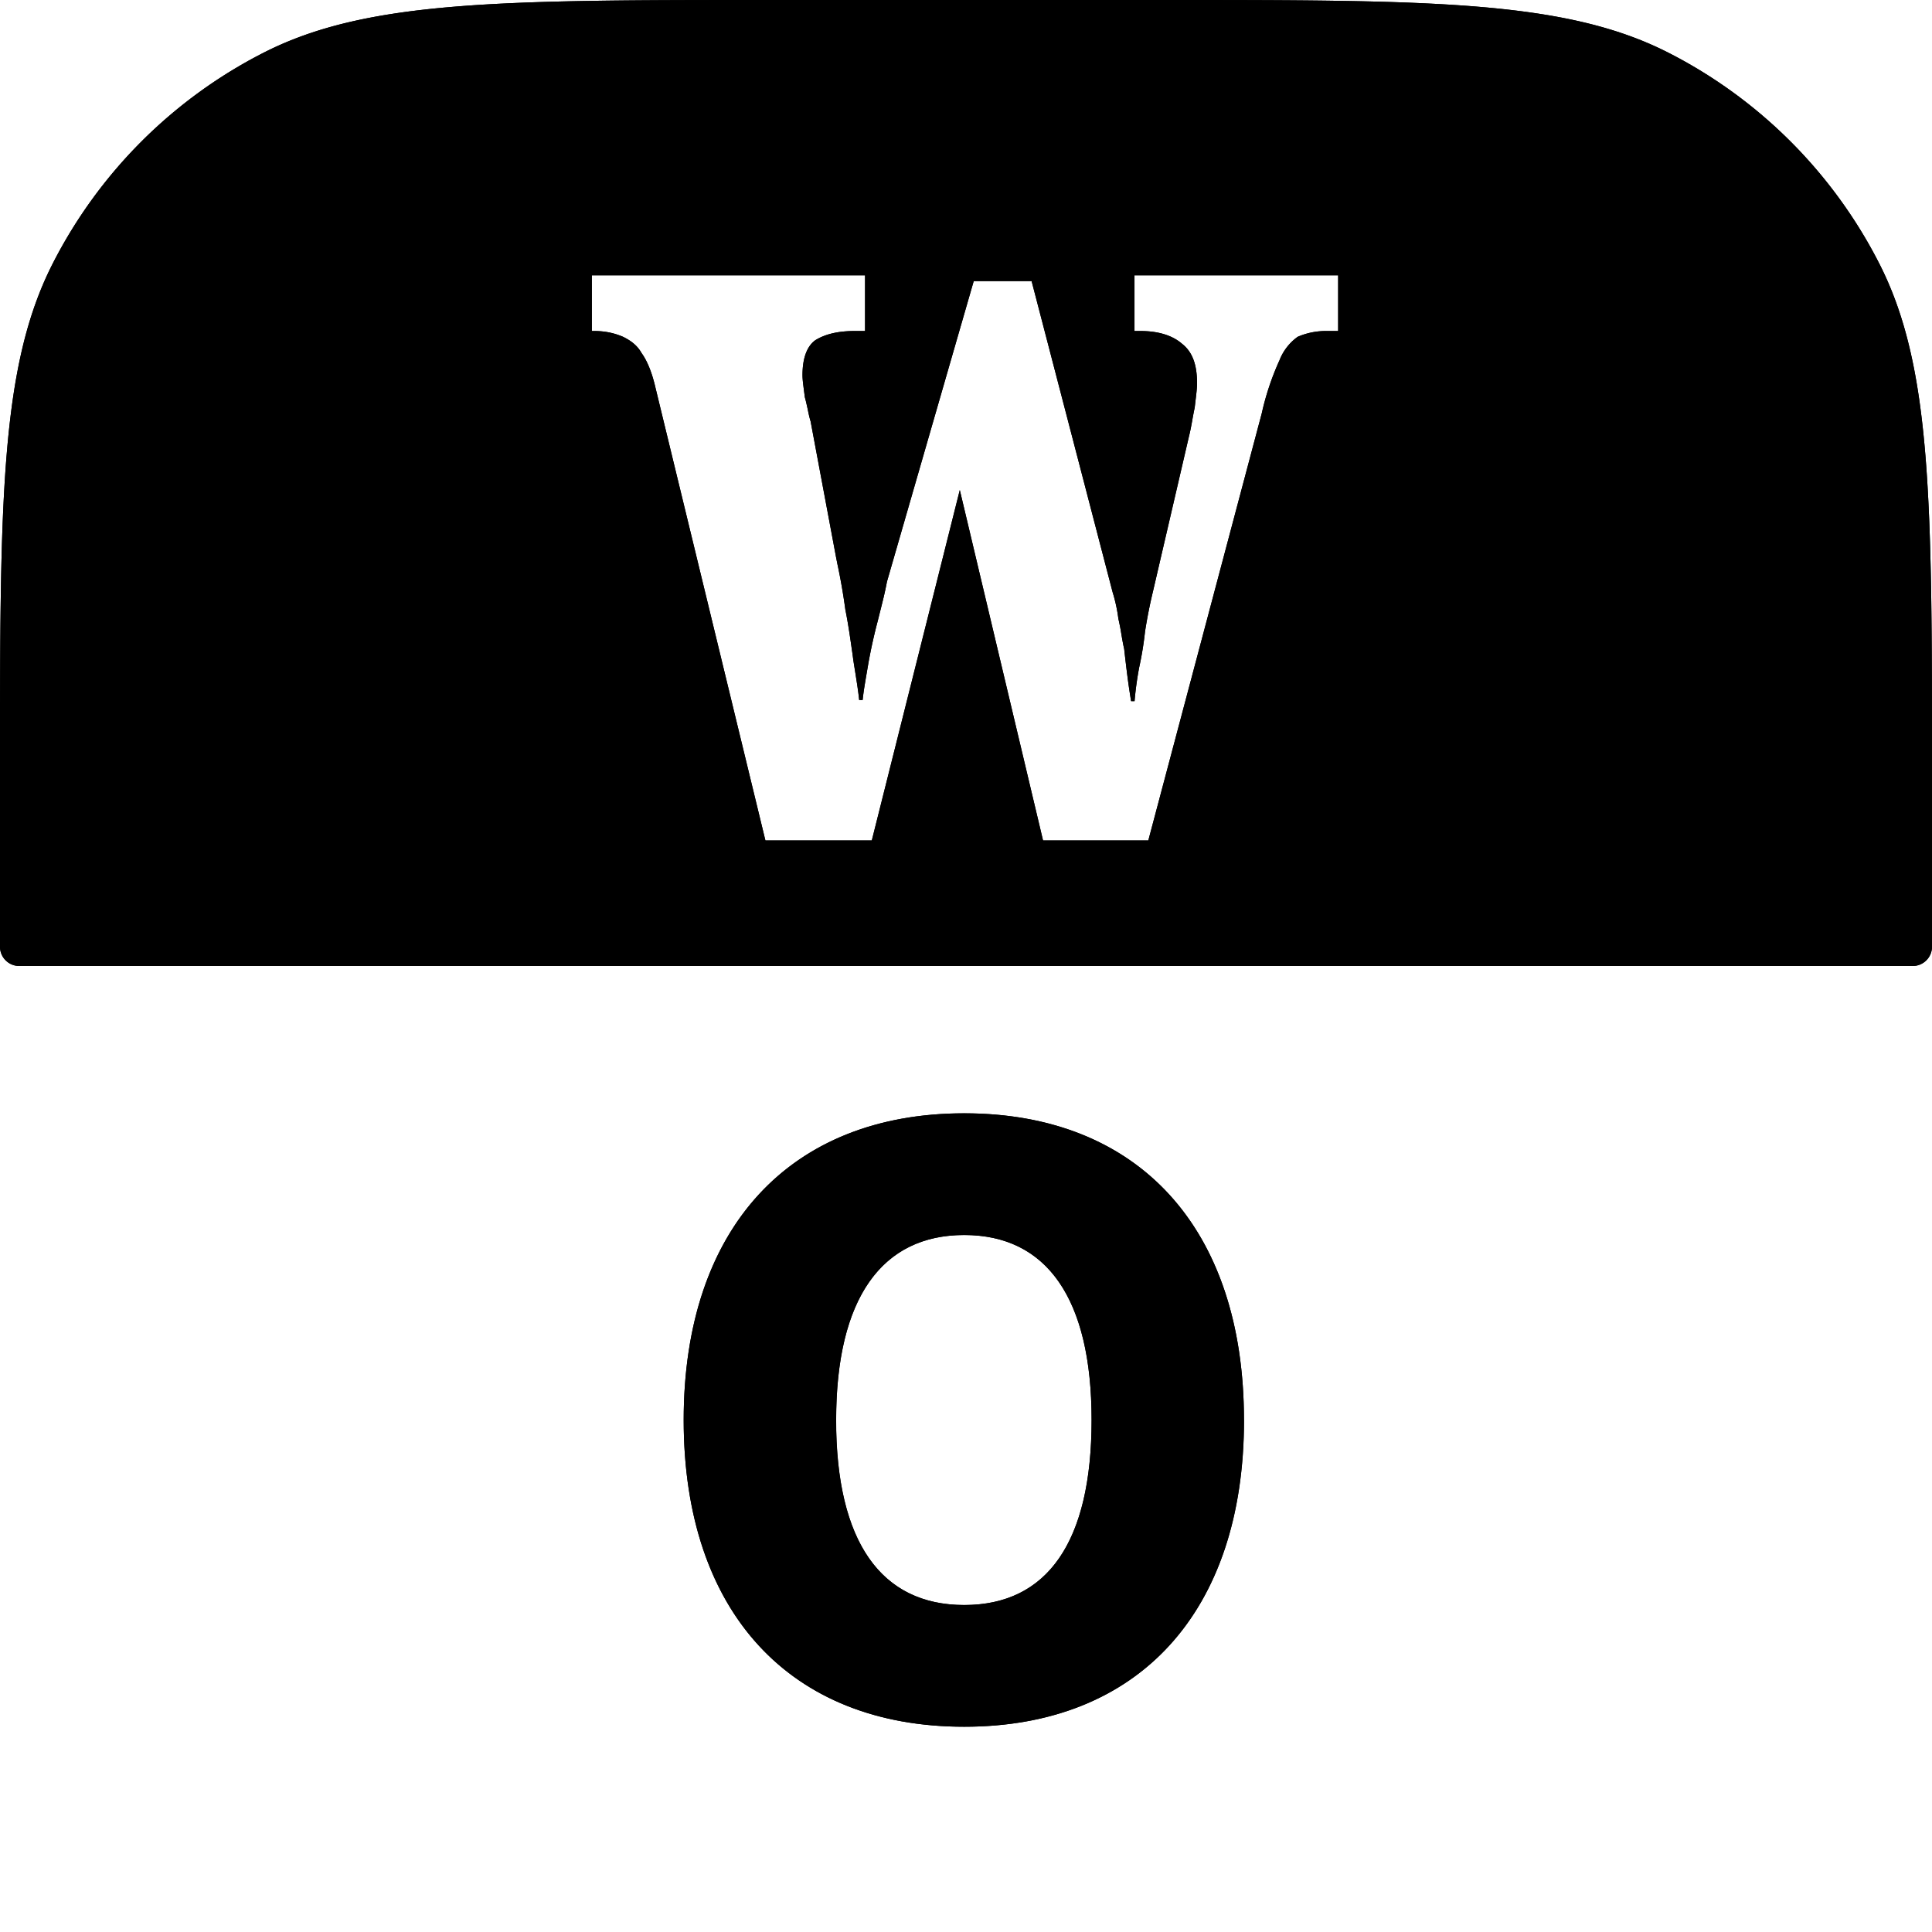
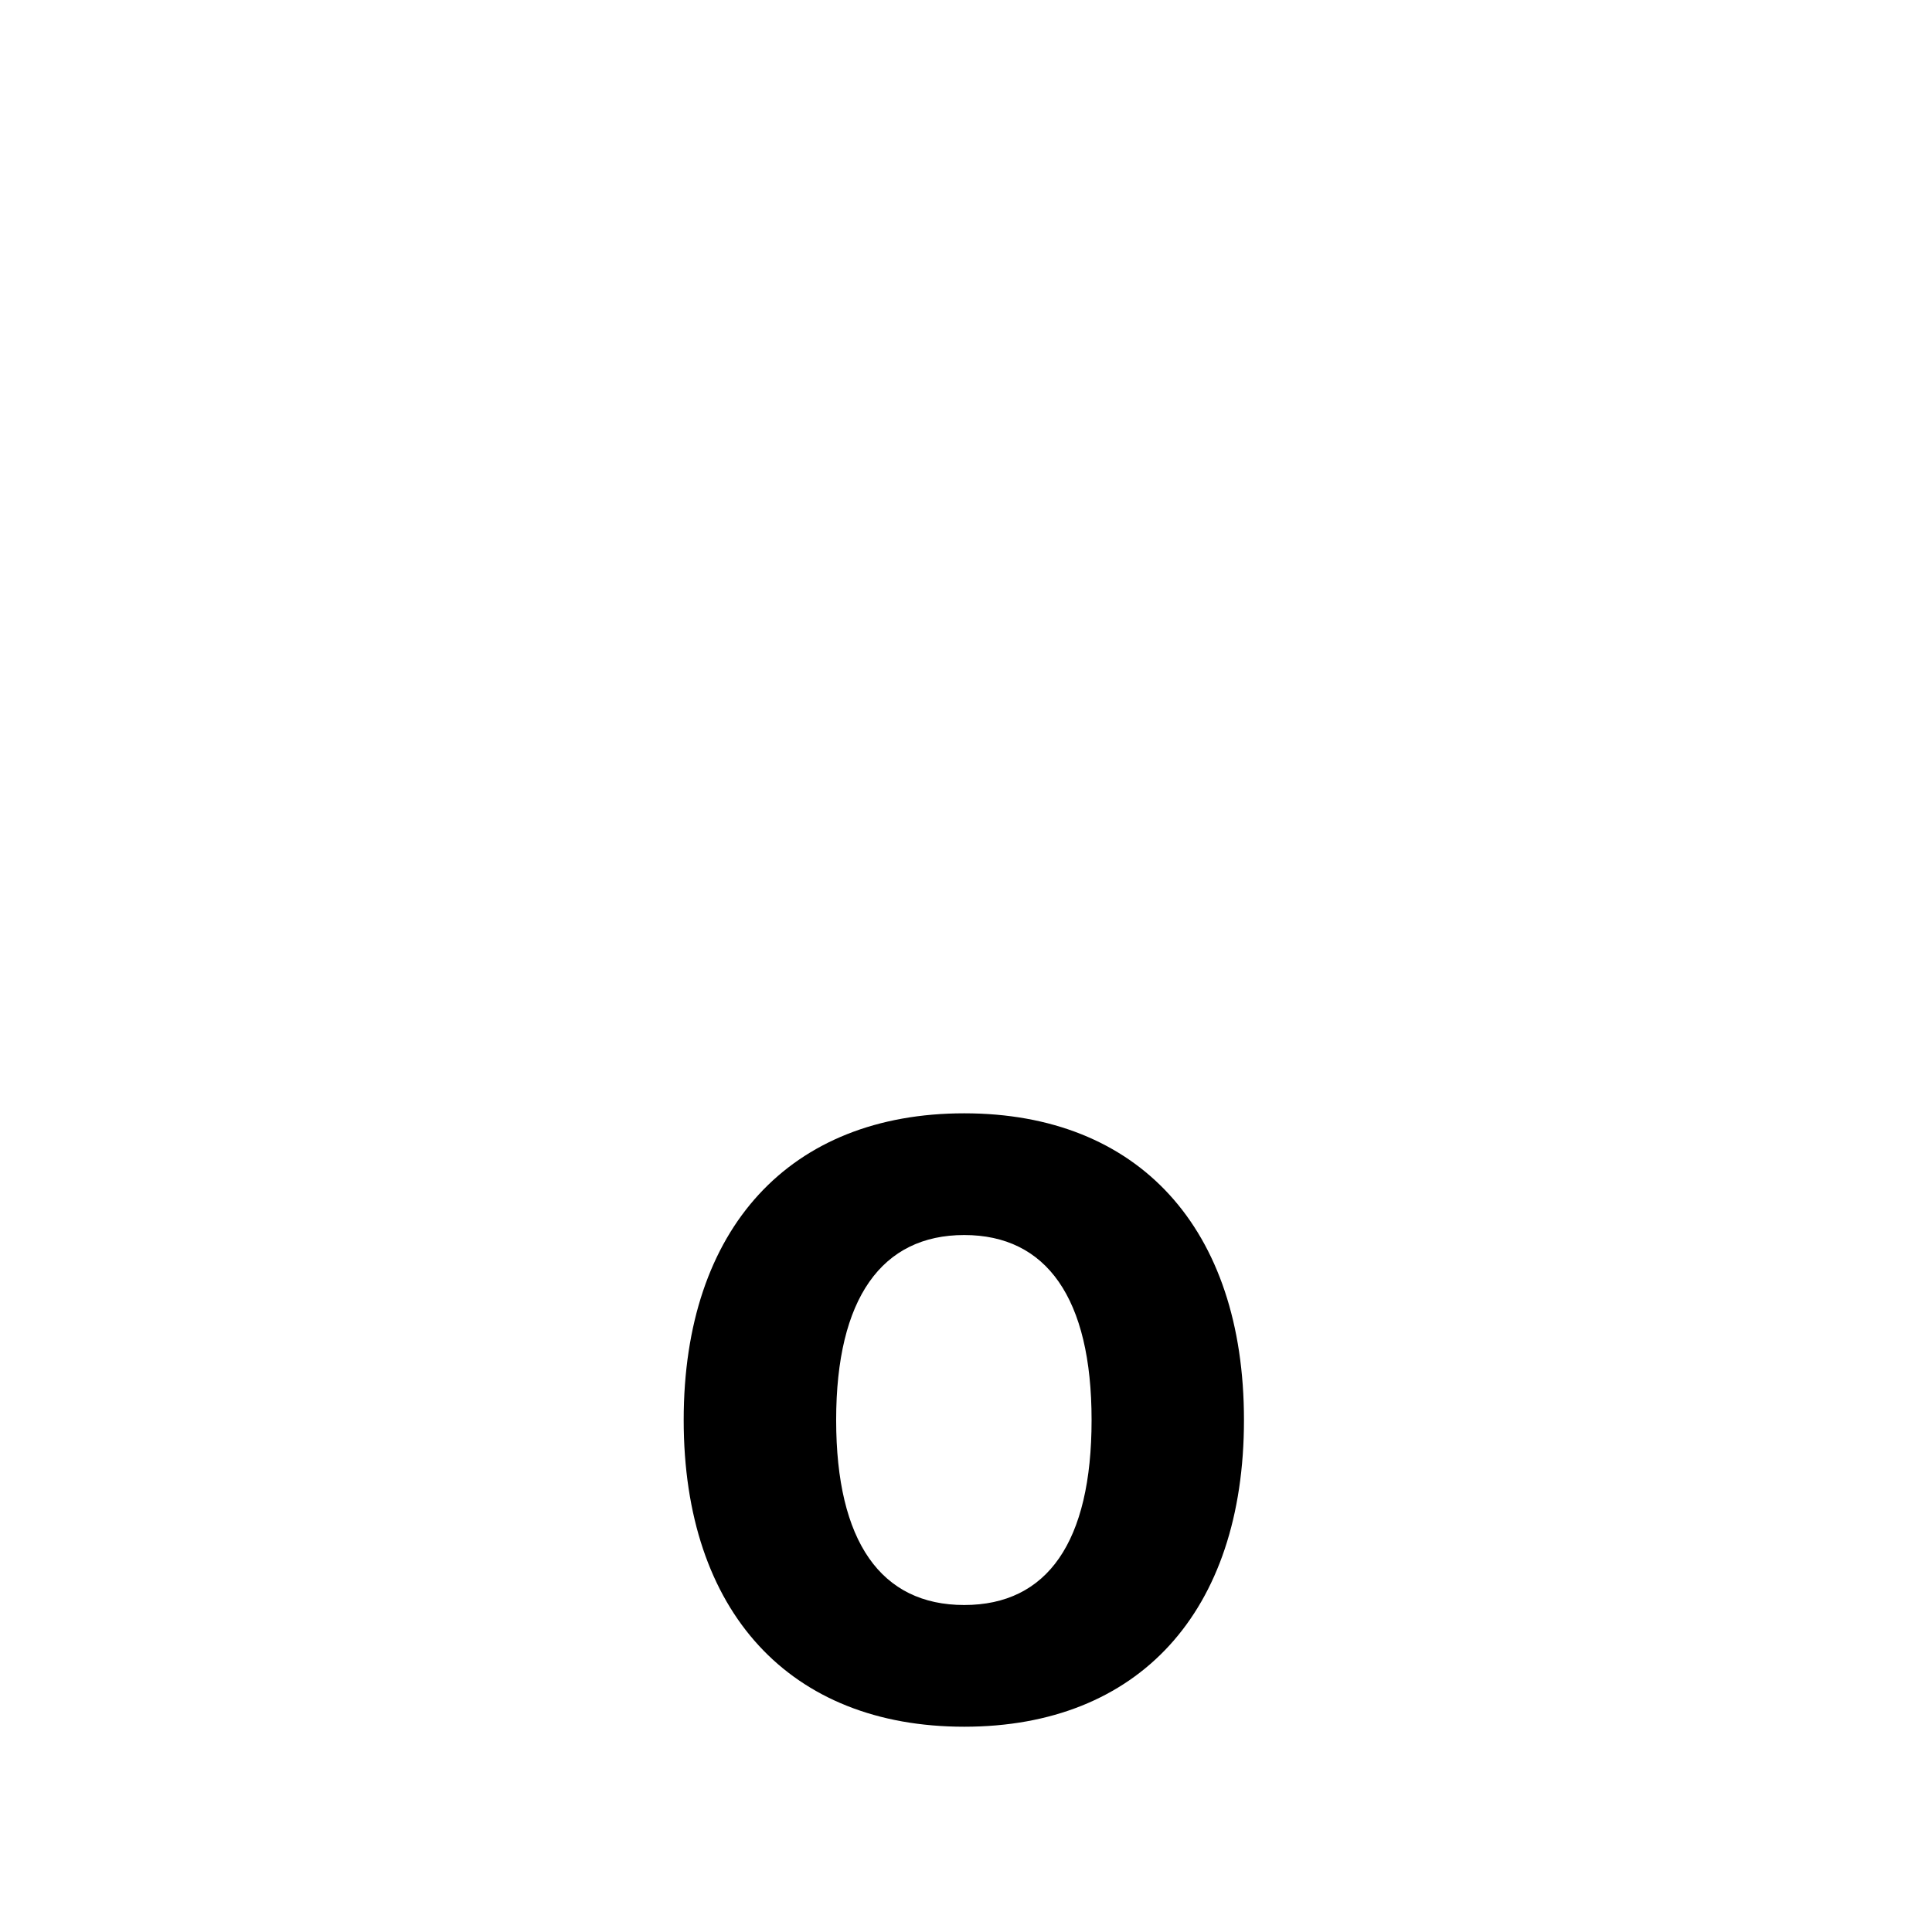
<svg xmlns="http://www.w3.org/2000/svg" width="24" height="24" fill="none">
  <g clip-path="url(#icon/wallstreetONLINE-mono__a)" fill="#000">
-     <path fill-rule="evenodd" clip-rule="evenodd" d="M24 9.6c0-3.36 0-5.04-.654-6.324A6 6 0 0 0 20.724.654C19.44 0 17.76 0 14.4 0H9.6C6.24 0 4.56 0 3.276.654A6 6 0 0 0 .654 3.276C0 4.56 0 6.24 0 9.6v2.16c0 .133.107.24.24.24h23.52a.24.24 0 0 0 .24-.24V9.6Zm-8.11-5.113a.648.648 0 0 1 .23-.303.885.885 0 0 1 .36-.072h.143V3.42h-2.53v.692h.073c.23 0 .402.058.517.158.13.101.187.26.187.49 0 .056-.008.128-.019.217l-.01.086a4.276 4.276 0 0 0-.032.168c-.012.066-.024.13-.04.193l-.445 1.917a6.25 6.25 0 0 0-.1.504 4.138 4.138 0 0 1-.073.447 4.192 4.192 0 0 0-.057.418h-.043a8.81 8.81 0 0 1-.043-.288 20.868 20.868 0 0 1-.043-.36c-.014-.06-.024-.12-.034-.178a2.683 2.683 0 0 0-.038-.197 1.96 1.96 0 0 0-.072-.332l-1.006-3.863h-.719l-1.078 3.734c-.023.126-.055.252-.089.386l-.026.104a6.7 6.7 0 0 0-.115.519l-.022.128c-.02.119-.039.226-.05.333h-.043c-.01-.1-.03-.226-.052-.365l-.02-.125-.01-.076c-.026-.18-.052-.37-.09-.559a7.473 7.473 0 0 0-.099-.567l-.016-.081-.316-1.687c-.015-.05-.026-.1-.036-.151-.011-.05-.022-.101-.036-.151a9.744 9.744 0 0 0-.01-.077c-.01-.079-.019-.142-.019-.197 0-.217.058-.36.158-.433.115-.072.273-.115.489-.115h.13V3.42H7.352v.692h.03c.143 0 .258.029.358.072.087.043.173.1.23.202.072.1.13.245.173.432l1.365 5.622h1.322l1.093-4.353 1.034 4.353h1.308l1.409-5.305a3.35 3.35 0 0 1 .215-.648Z" />
    <path d="M15.453 17.64c0 2.387-1.312 3.81-3.475 3.81-2.162 0-3.485-1.422-3.485-3.81s1.324-3.81 3.485-3.81c2.162 0 3.475 1.424 3.475 3.81Zm-5.066 0c0 1.514.559 2.298 1.591 2.298 1.033 0 1.582-.784 1.582-2.298s-.56-2.298-1.582-2.298-1.591.784-1.591 2.298Z" />
-     <path fill-rule="evenodd" clip-rule="evenodd" d="M.654 3.276C0 4.56 0 6.24 0 9.6v2.16c0 .133.107.24.24.24h23.52a.24.24 0 0 0 .24-.24V9.6c0-3.36 0-5.04-.654-6.324A6 6 0 0 0 20.724.654C19.44 0 17.76 0 14.4 0H9.6C6.24 0 4.56 0 3.276.654A6 6 0 0 0 .654 3.276Zm14.8 14.364c0 2.387-1.313 3.81-3.476 3.81-2.162 0-3.485-1.422-3.485-3.81s1.324-3.81 3.485-3.81c2.162 0 3.475 1.424 3.475 3.81Zm-5.068 0c0 1.514.56 2.298 1.592 2.298 1.033 0 1.582-.784 1.582-2.298s-.56-2.298-1.582-2.298-1.591.784-1.591 2.298ZM15.89 4.487a.648.648 0 0 1 .23-.303.885.885 0 0 1 .36-.072h.143V3.42h-2.53v.692h.073c.23 0 .402.058.517.158.13.101.187.26.187.49 0 .056-.008.128-.019.217l-.01.086a4.276 4.276 0 0 0-.032.168c-.012.066-.024.13-.04.193l-.445 1.917a6.25 6.25 0 0 0-.1.504 4.138 4.138 0 0 1-.073.447 4.192 4.192 0 0 0-.057.418h-.043a8.81 8.81 0 0 1-.043-.288 20.868 20.868 0 0 1-.043-.36c-.014-.06-.024-.12-.034-.178a2.683 2.683 0 0 0-.038-.197 1.96 1.96 0 0 0-.072-.332l-1.006-3.863h-.719l-1.078 3.734c-.023.126-.055.252-.089.386l-.026.104a6.7 6.7 0 0 0-.115.519l-.022.128c-.02.119-.039.226-.05.333h-.043c-.01-.1-.03-.226-.052-.365l-.02-.125-.01-.076c-.026-.18-.052-.37-.09-.559a7.473 7.473 0 0 0-.099-.567l-.016-.081-.316-1.687c-.015-.05-.026-.1-.036-.151-.011-.05-.022-.101-.036-.151a9.744 9.744 0 0 0-.01-.077c-.01-.079-.019-.142-.019-.197 0-.217.058-.36.158-.433.115-.072.273-.115.489-.115h.13V3.42H7.352v.692h.03c.143 0 .258.029.358.072.087.043.173.1.23.202.072.1.13.245.173.432l1.365 5.622h1.322l1.093-4.353 1.034 4.353h1.308l1.409-5.305a3.35 3.35 0 0 1 .215-.648Z" />
  </g>
  <defs>
    <clipPath id="icon/wallstreetONLINE-mono__a">
      <path fill="#fff" d="M0 0h24v24H0z" />
    </clipPath>
  </defs>
</svg>